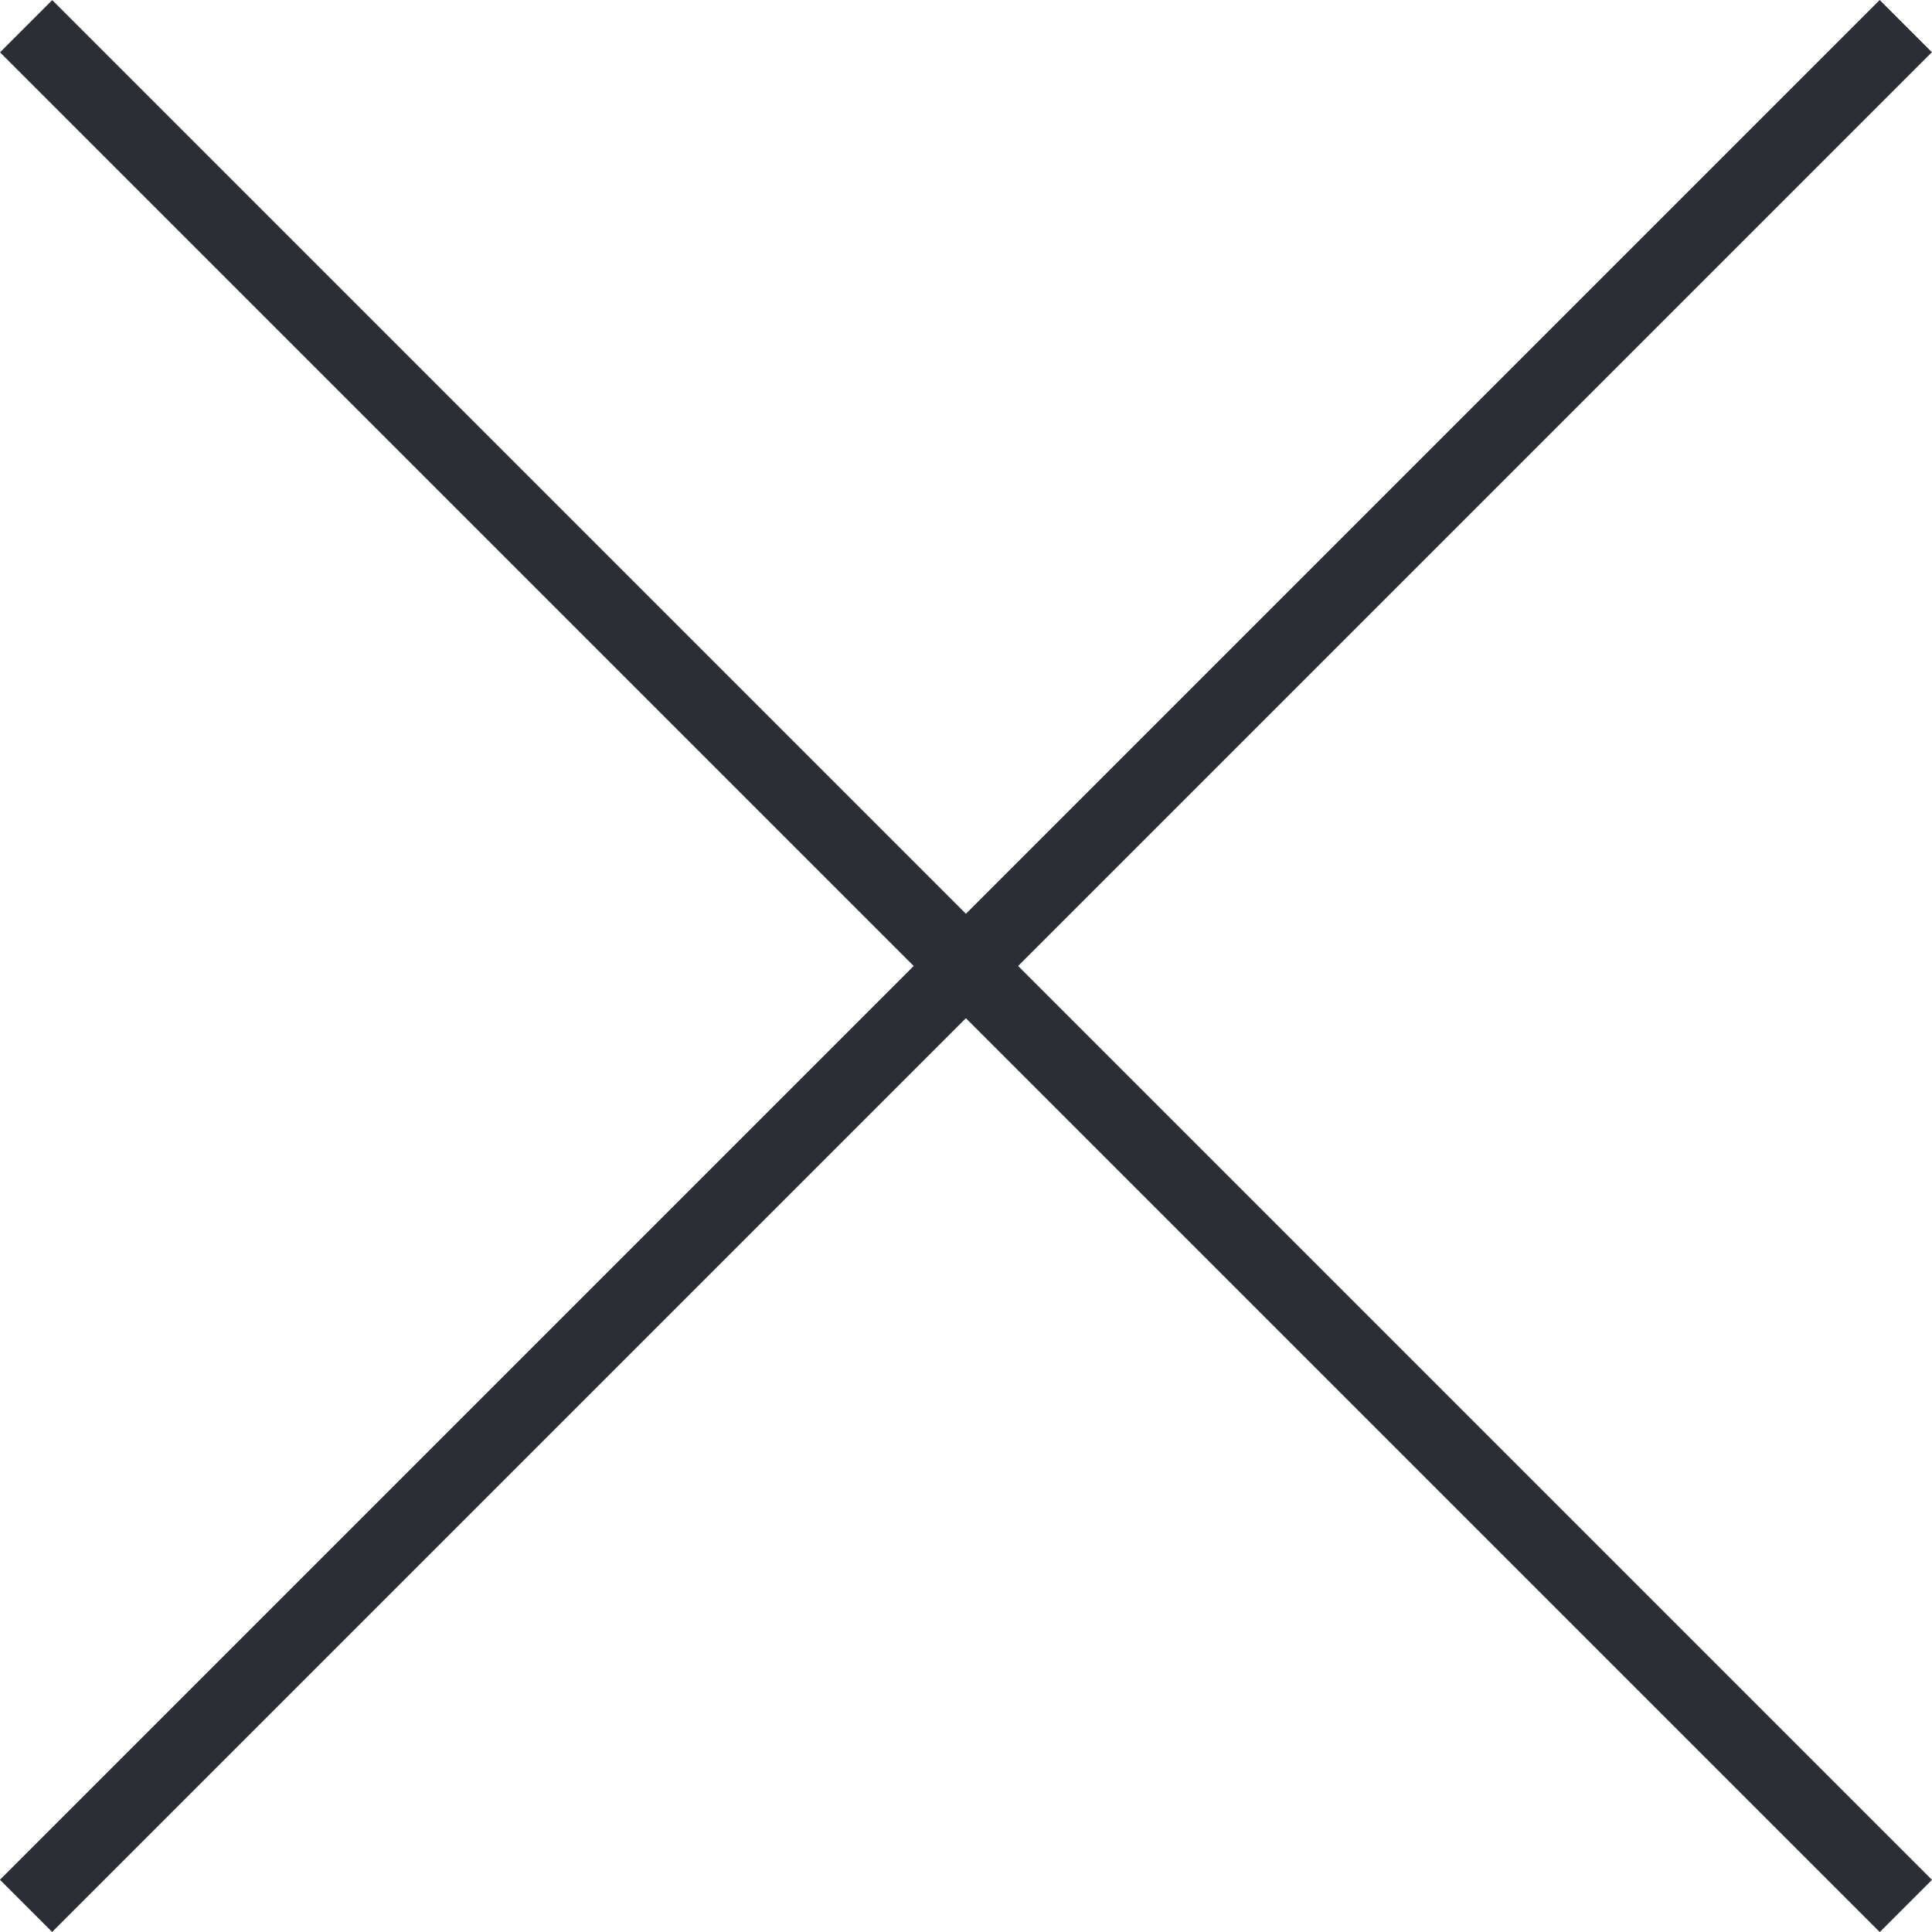
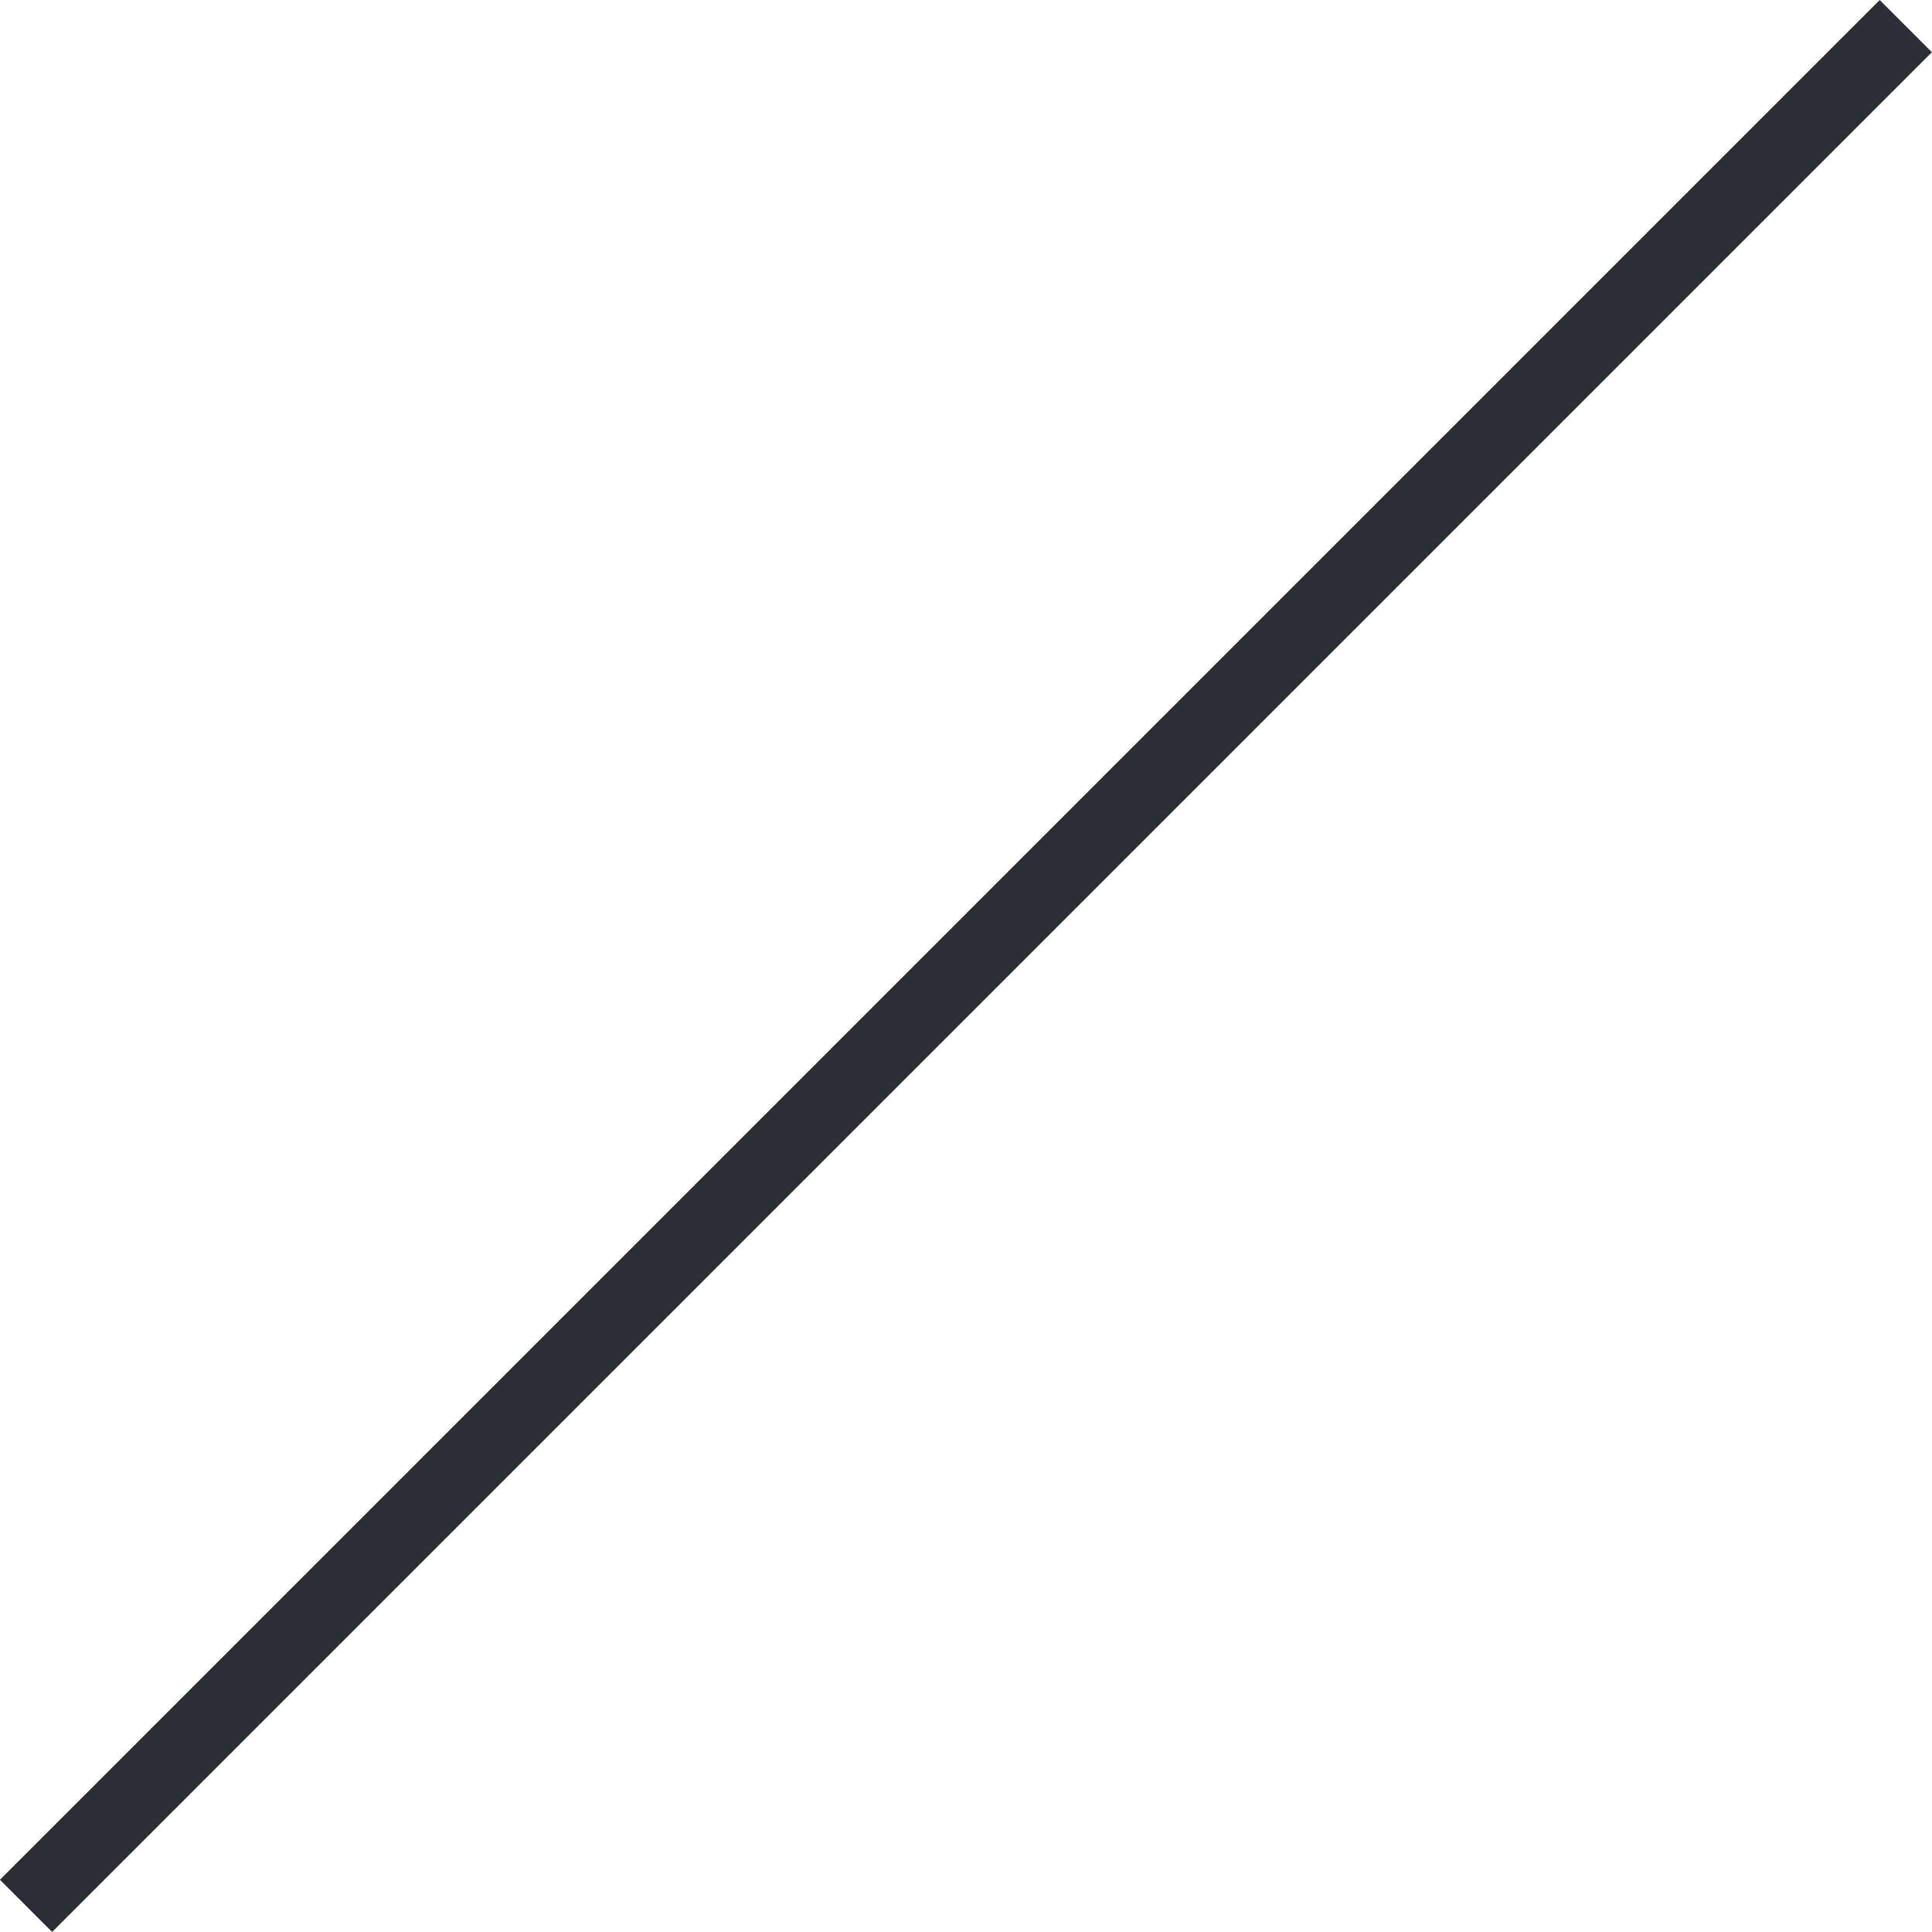
<svg xmlns="http://www.w3.org/2000/svg" height="20.931" viewBox="0 0 20.93 20.931" width="20.93">
  <g fill="none" stroke="#2b2e34" stroke-width=".8">
    <path d="m0 0 20.364-20.364" transform="translate(.282 20.647)" />
-     <path d="m0 0-10.182-10.182-10.182-10.182" transform="translate(20.647 20.648)" />
  </g>
</svg>